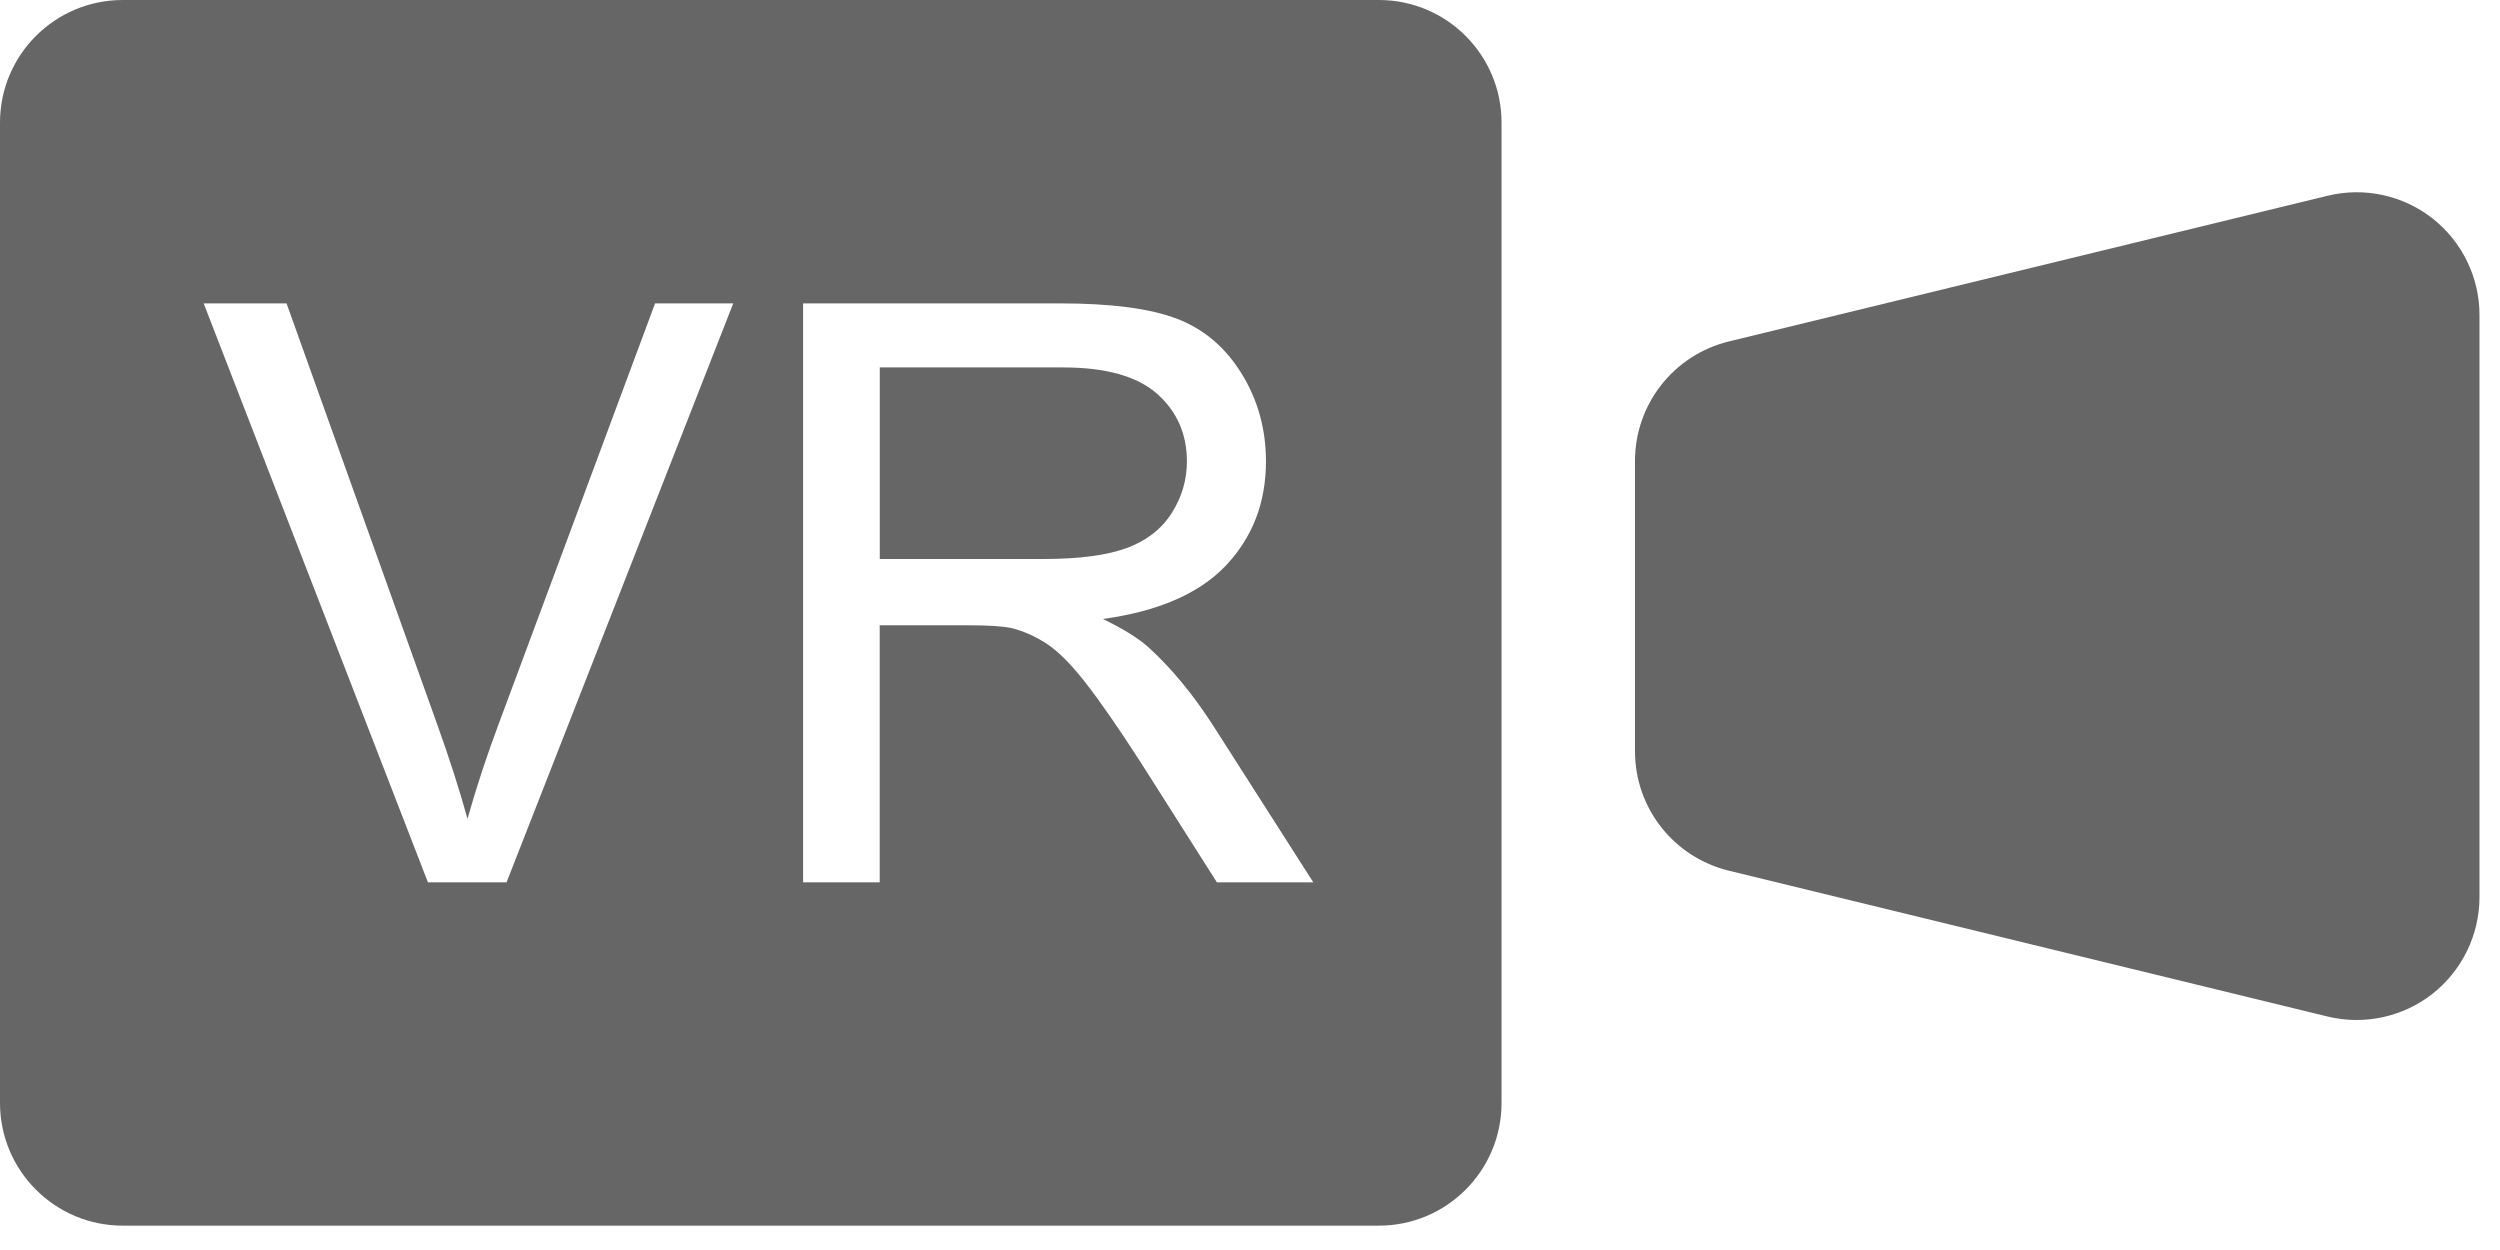
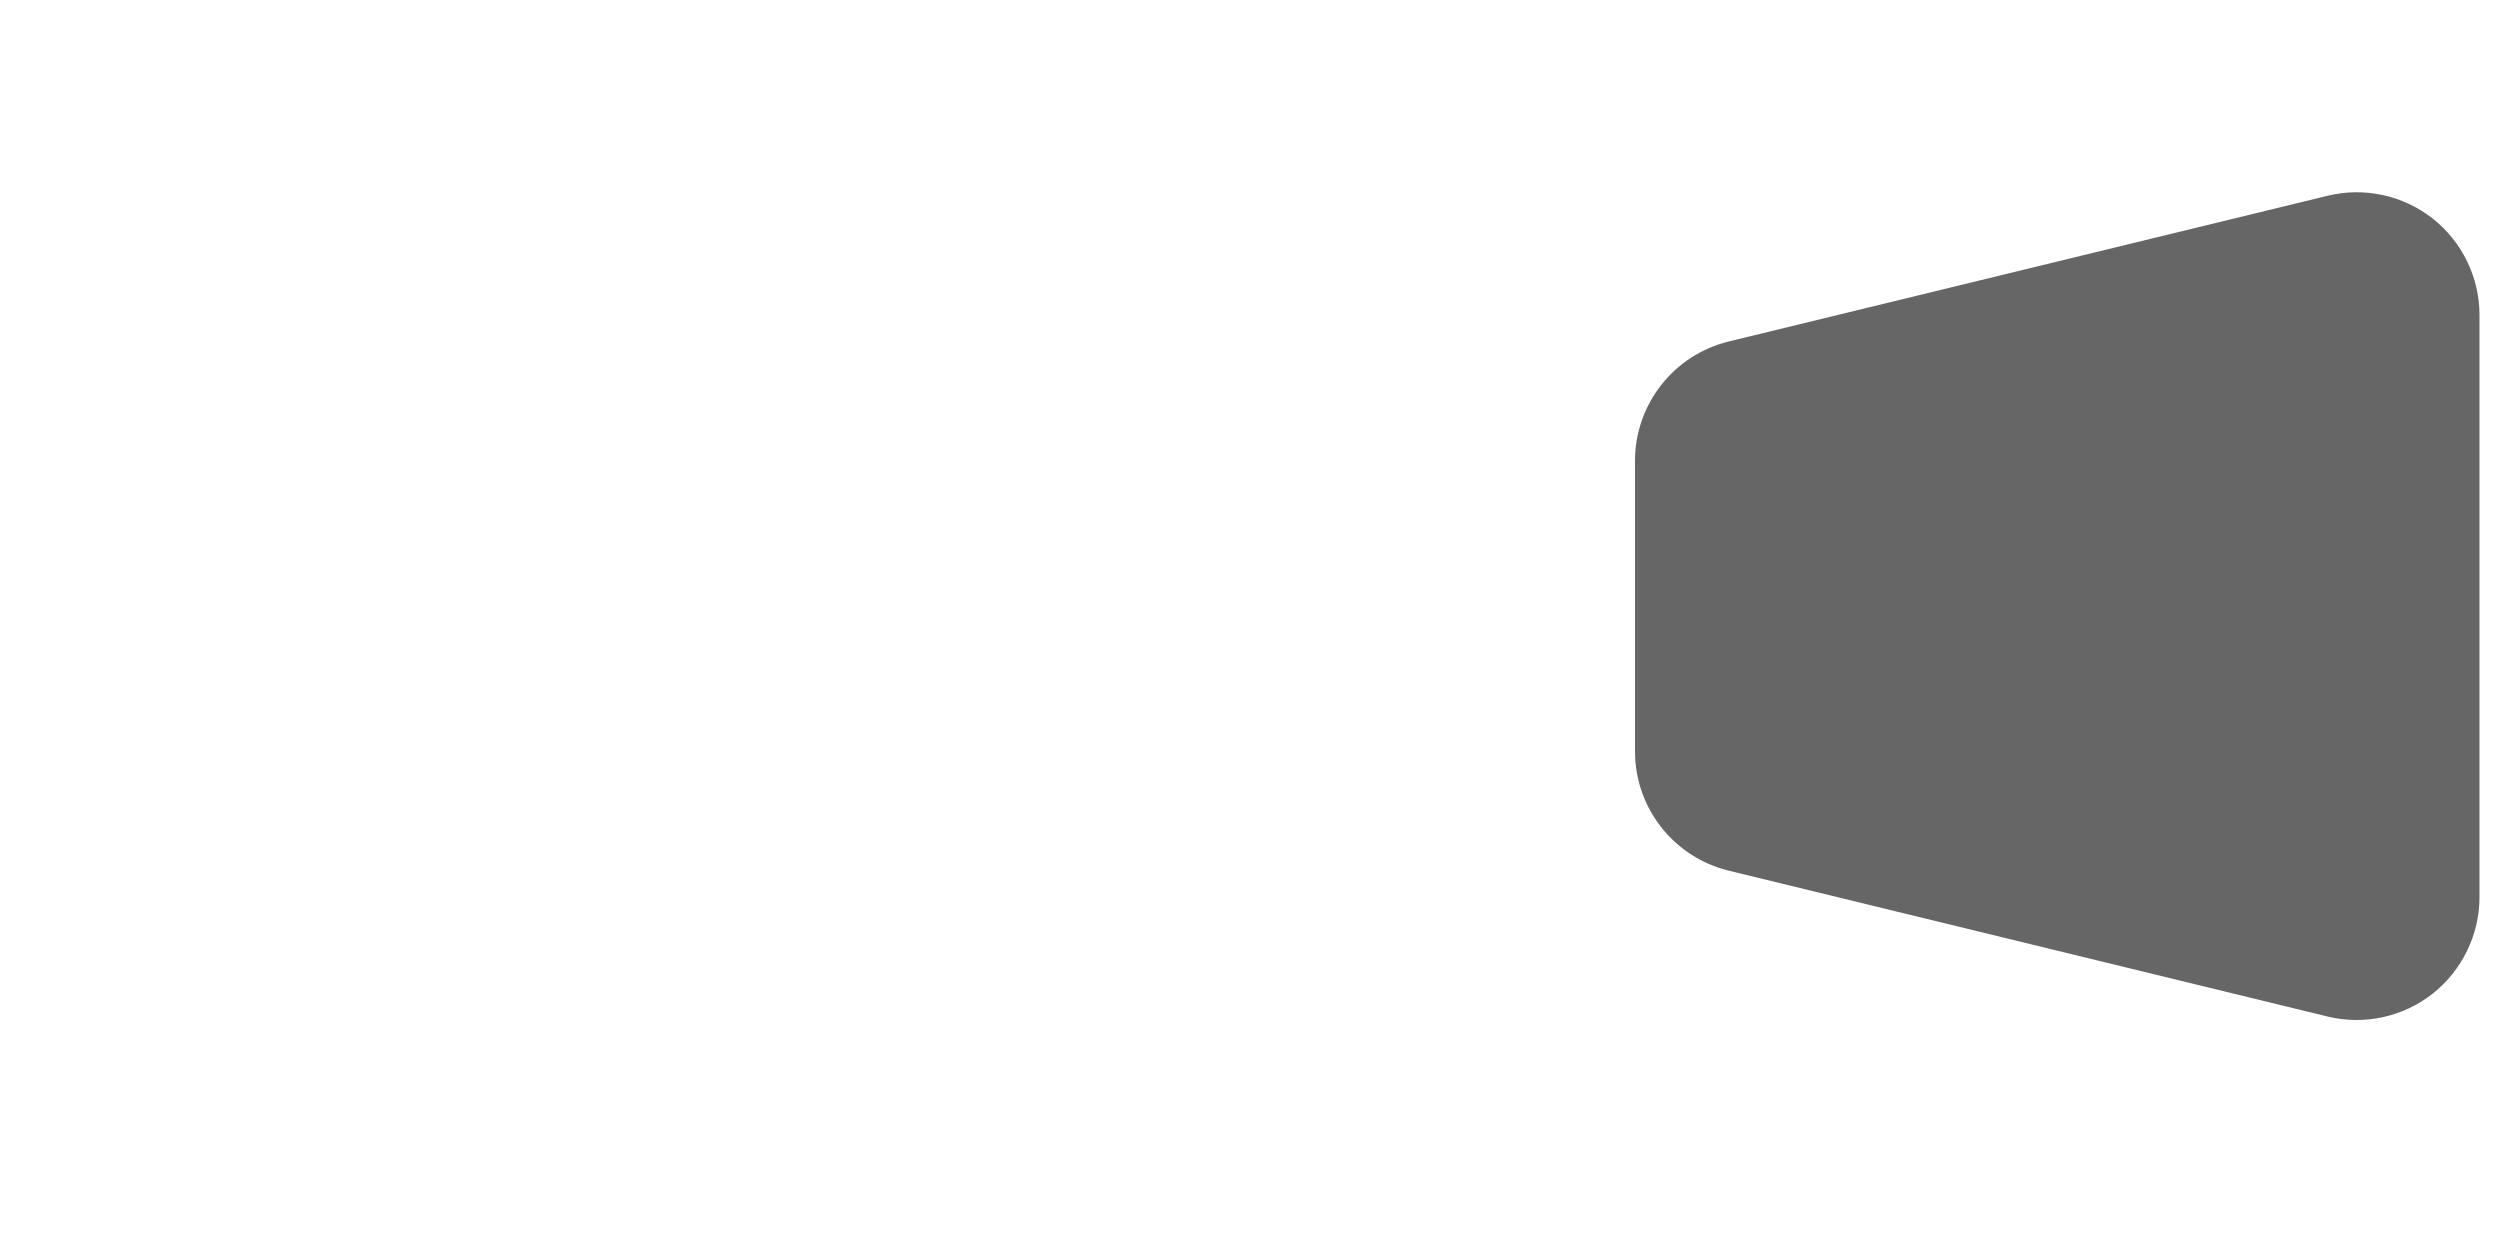
<svg xmlns="http://www.w3.org/2000/svg" version="1.1" id="レイヤー_1" x="0px" y="0px" width="34px" height="17px" viewBox="0 0 34 17" enable-background="new 0 0 34 17" xml:space="preserve">
  <path fill="#666666" d="M33.083,2.971c-0.403-0.316-0.929-0.43-1.427-0.309l-8.145,1.982c-0.748,0.183-1.275,0.853-1.275,1.624  v3.951c0,0.771,0.527,1.439,1.275,1.622l8.145,1.984c0.498,0.12,1.023,0.007,1.427-0.31c0.401-0.317,0.638-0.802,0.638-1.313v-7.92  C33.721,3.771,33.484,3.287,33.083,2.971z" />
  <g>
-     <path fill="#666666" d="M15.933,6.981c0.139-0.217,0.209-0.452,0.209-0.706c0-0.372-0.135-0.679-0.405-0.919   c-0.271-0.239-0.697-0.359-1.28-0.359h-2.492v2.605h2.239c0.477,0,0.849-0.05,1.117-0.148C15.589,7.356,15.794,7.198,15.933,6.981z   " />
-     <path fill="#666666" d="M18.752,0H1.67C0.748,0,0,0.746,0,1.668V15c0,0.922,0.748,1.669,1.67,1.669h17.082   c0.922,0,1.669-0.747,1.669-1.669V1.668C20.421,0.746,19.674,0,18.752,0z M6.889,12H5.82L2.77,4.126h1.127l2.047,5.72   c0.165,0.459,0.303,0.889,0.414,1.289c0.121-0.43,0.263-0.859,0.424-1.289l2.127-5.72h1.063L6.889,12z M16.55,12l-1.041-1.639   c-0.305-0.473-0.556-0.834-0.752-1.084C14.56,9.025,14.383,8.85,14.228,8.75c-0.156-0.1-0.314-0.17-0.476-0.209   c-0.118-0.025-0.312-0.037-0.58-0.037h-1.208V12h-1.042V4.126h3.492c0.701,0,1.234,0.07,1.6,0.212   c0.366,0.142,0.657,0.392,0.876,0.75c0.219,0.357,0.327,0.753,0.327,1.187c0,0.559-0.181,1.029-0.542,1.413   c-0.361,0.383-0.92,0.626-1.676,0.73c0.275,0.132,0.485,0.263,0.628,0.392c0.305,0.279,0.593,0.627,0.865,1.047L17.861,12H16.55z" />
-   </g>
+     </g>
</svg>